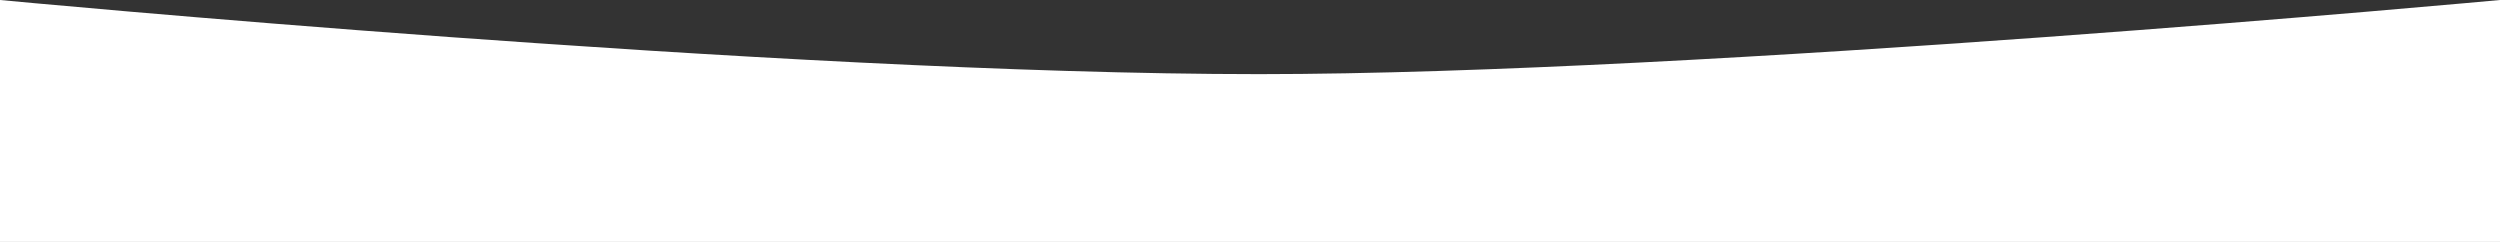
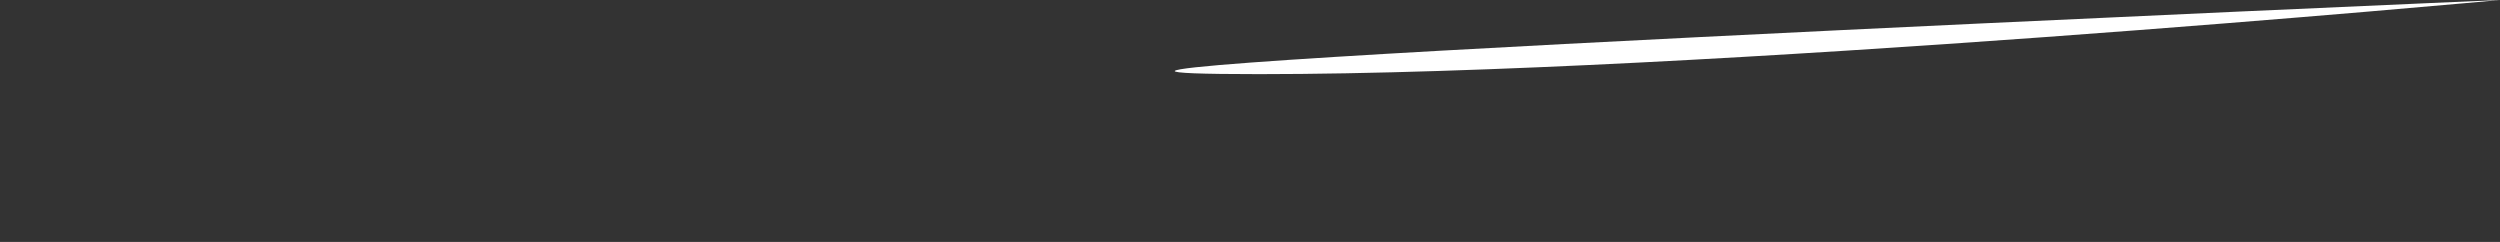
<svg xmlns="http://www.w3.org/2000/svg" viewBox="0 0 1922 186">
  <rect x="0" y="0" width="1922" height="186" fill="#333333" stroke="none" />
  <defs>
    <style>.cls-1{fill:#fff;}</style>
  </defs>
  <title>Asset 10</title>
  <g id="Layer_2" data-name="Layer 2">
    <g id="Layer_1-2" data-name="Layer 1">
-       <path class="cls-1" d="M1922,186H0V0S599.5,57,968,57c339.5,0,954-57,954-57Z" />
+       <path class="cls-1" d="M1922,186V0S599.5,57,968,57c339.5,0,954-57,954-57Z" />
    </g>
  </g>
</svg>